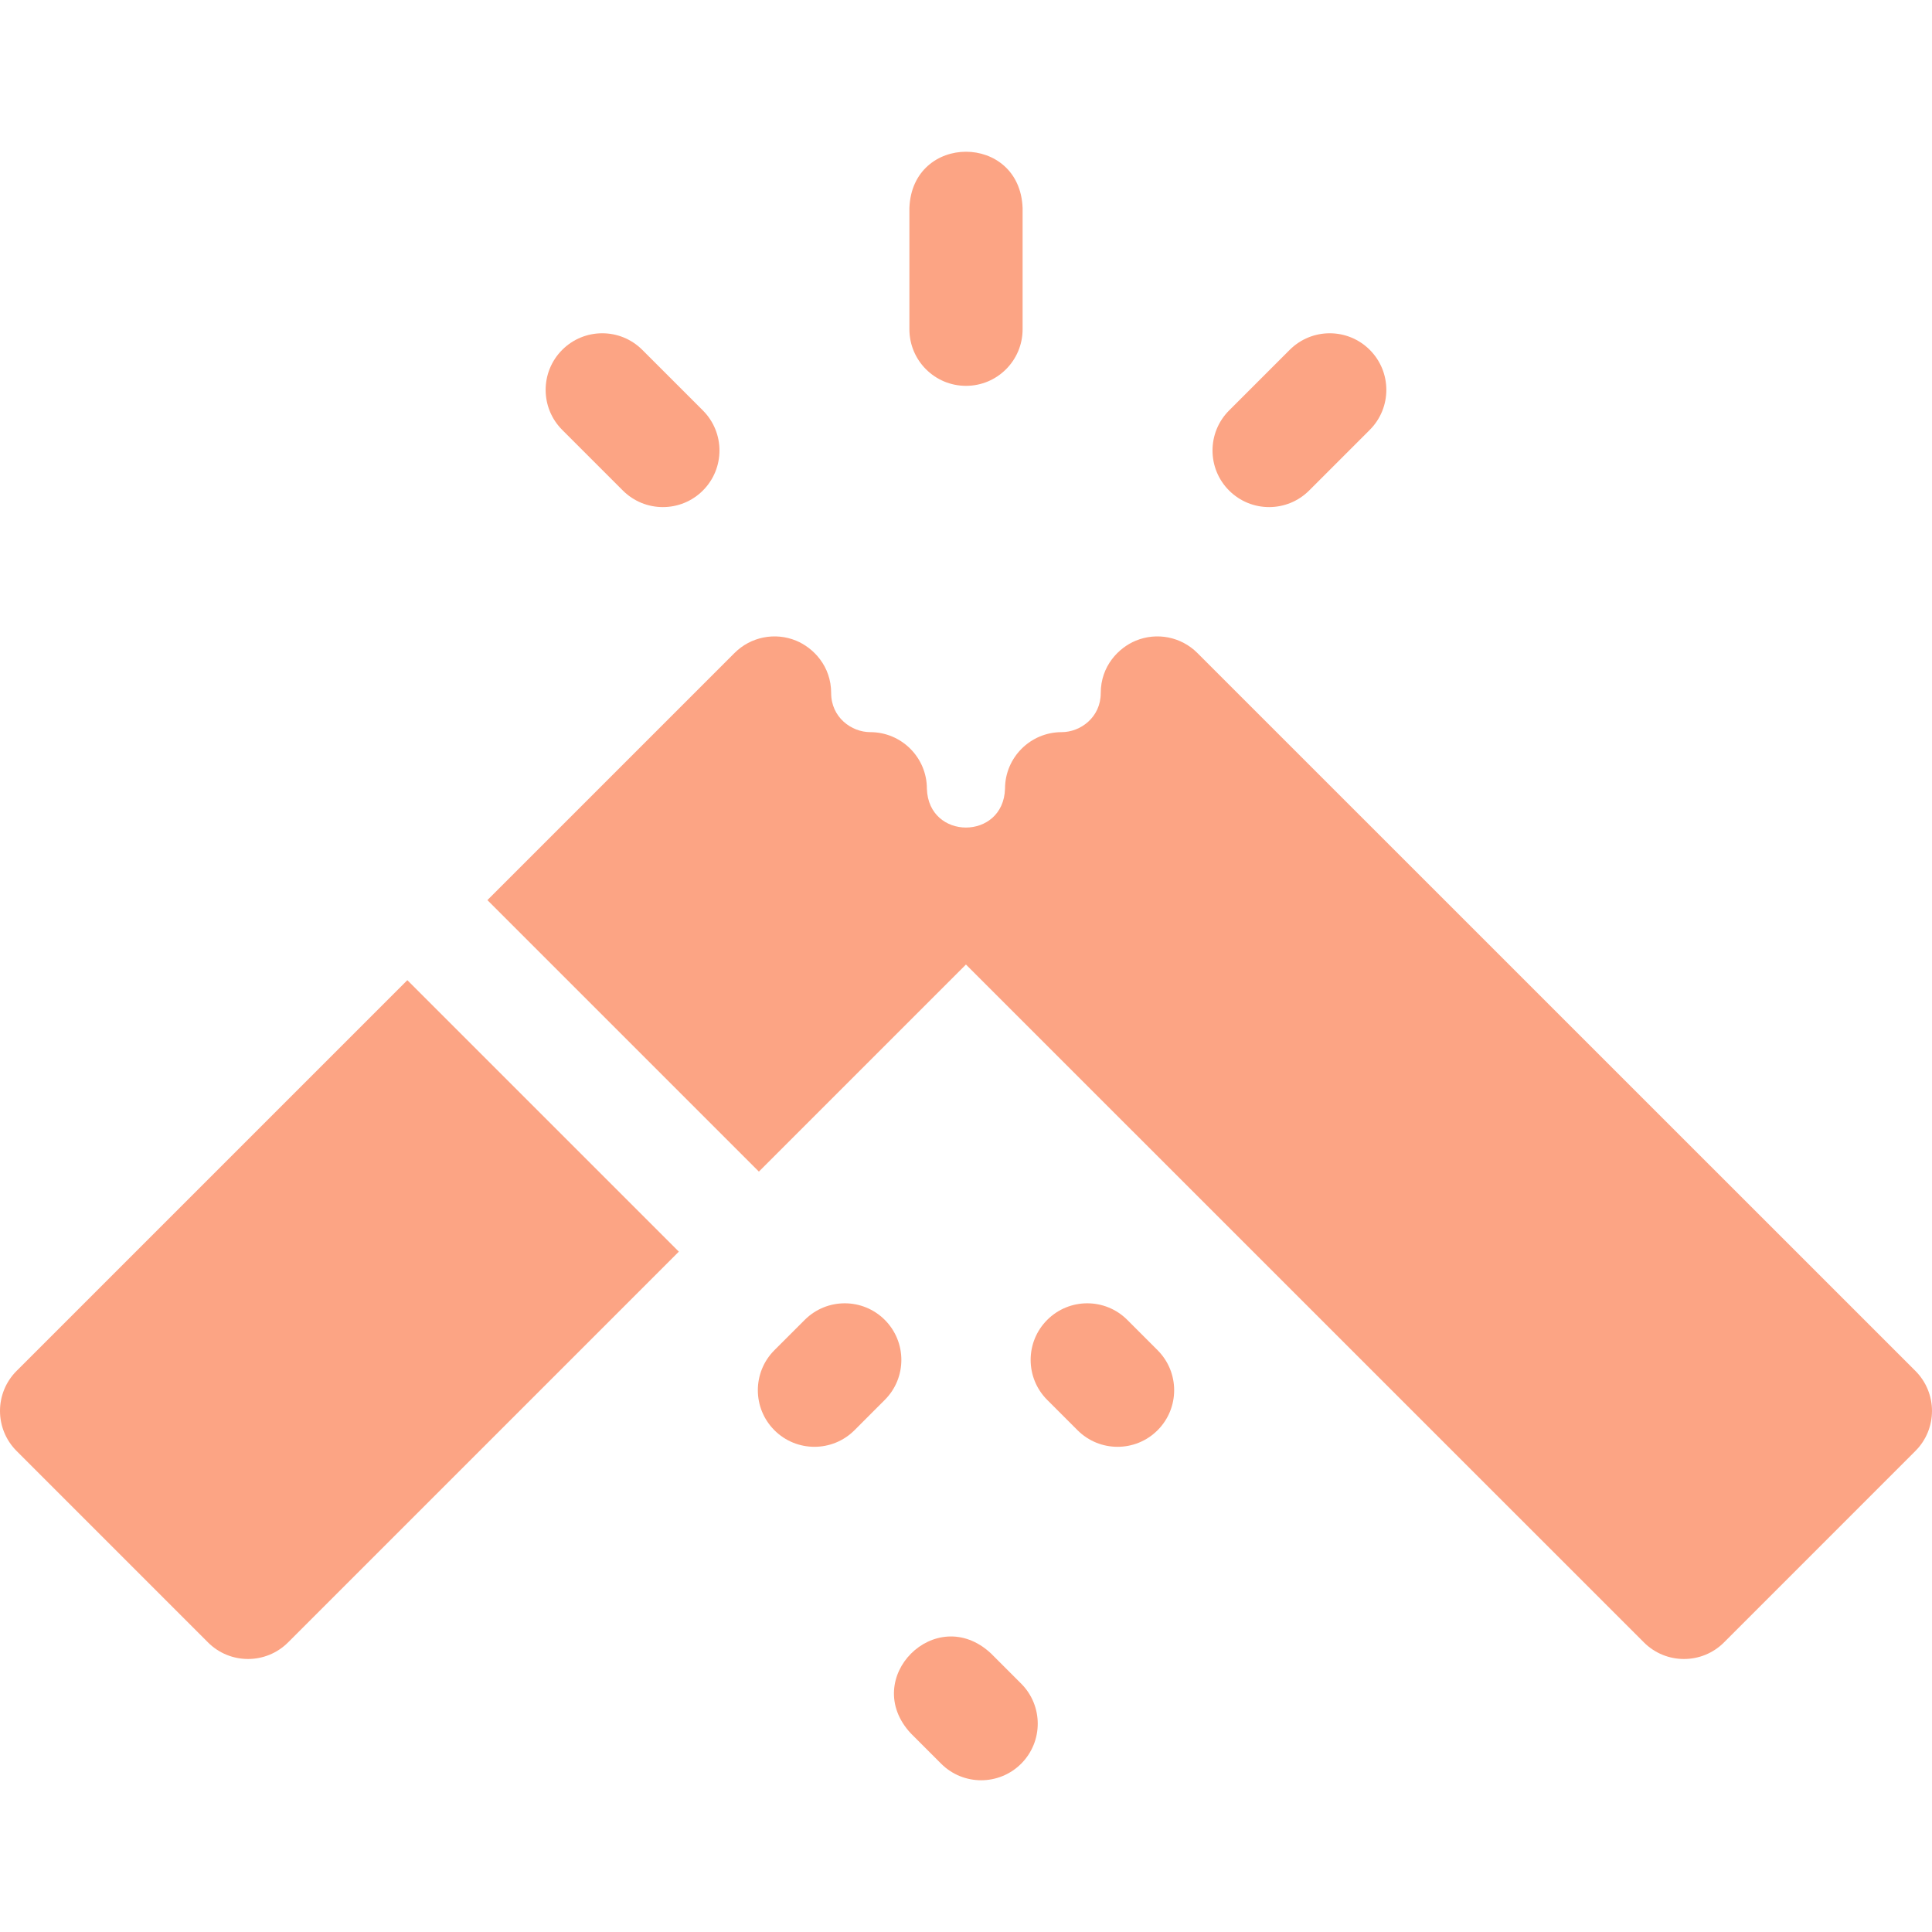
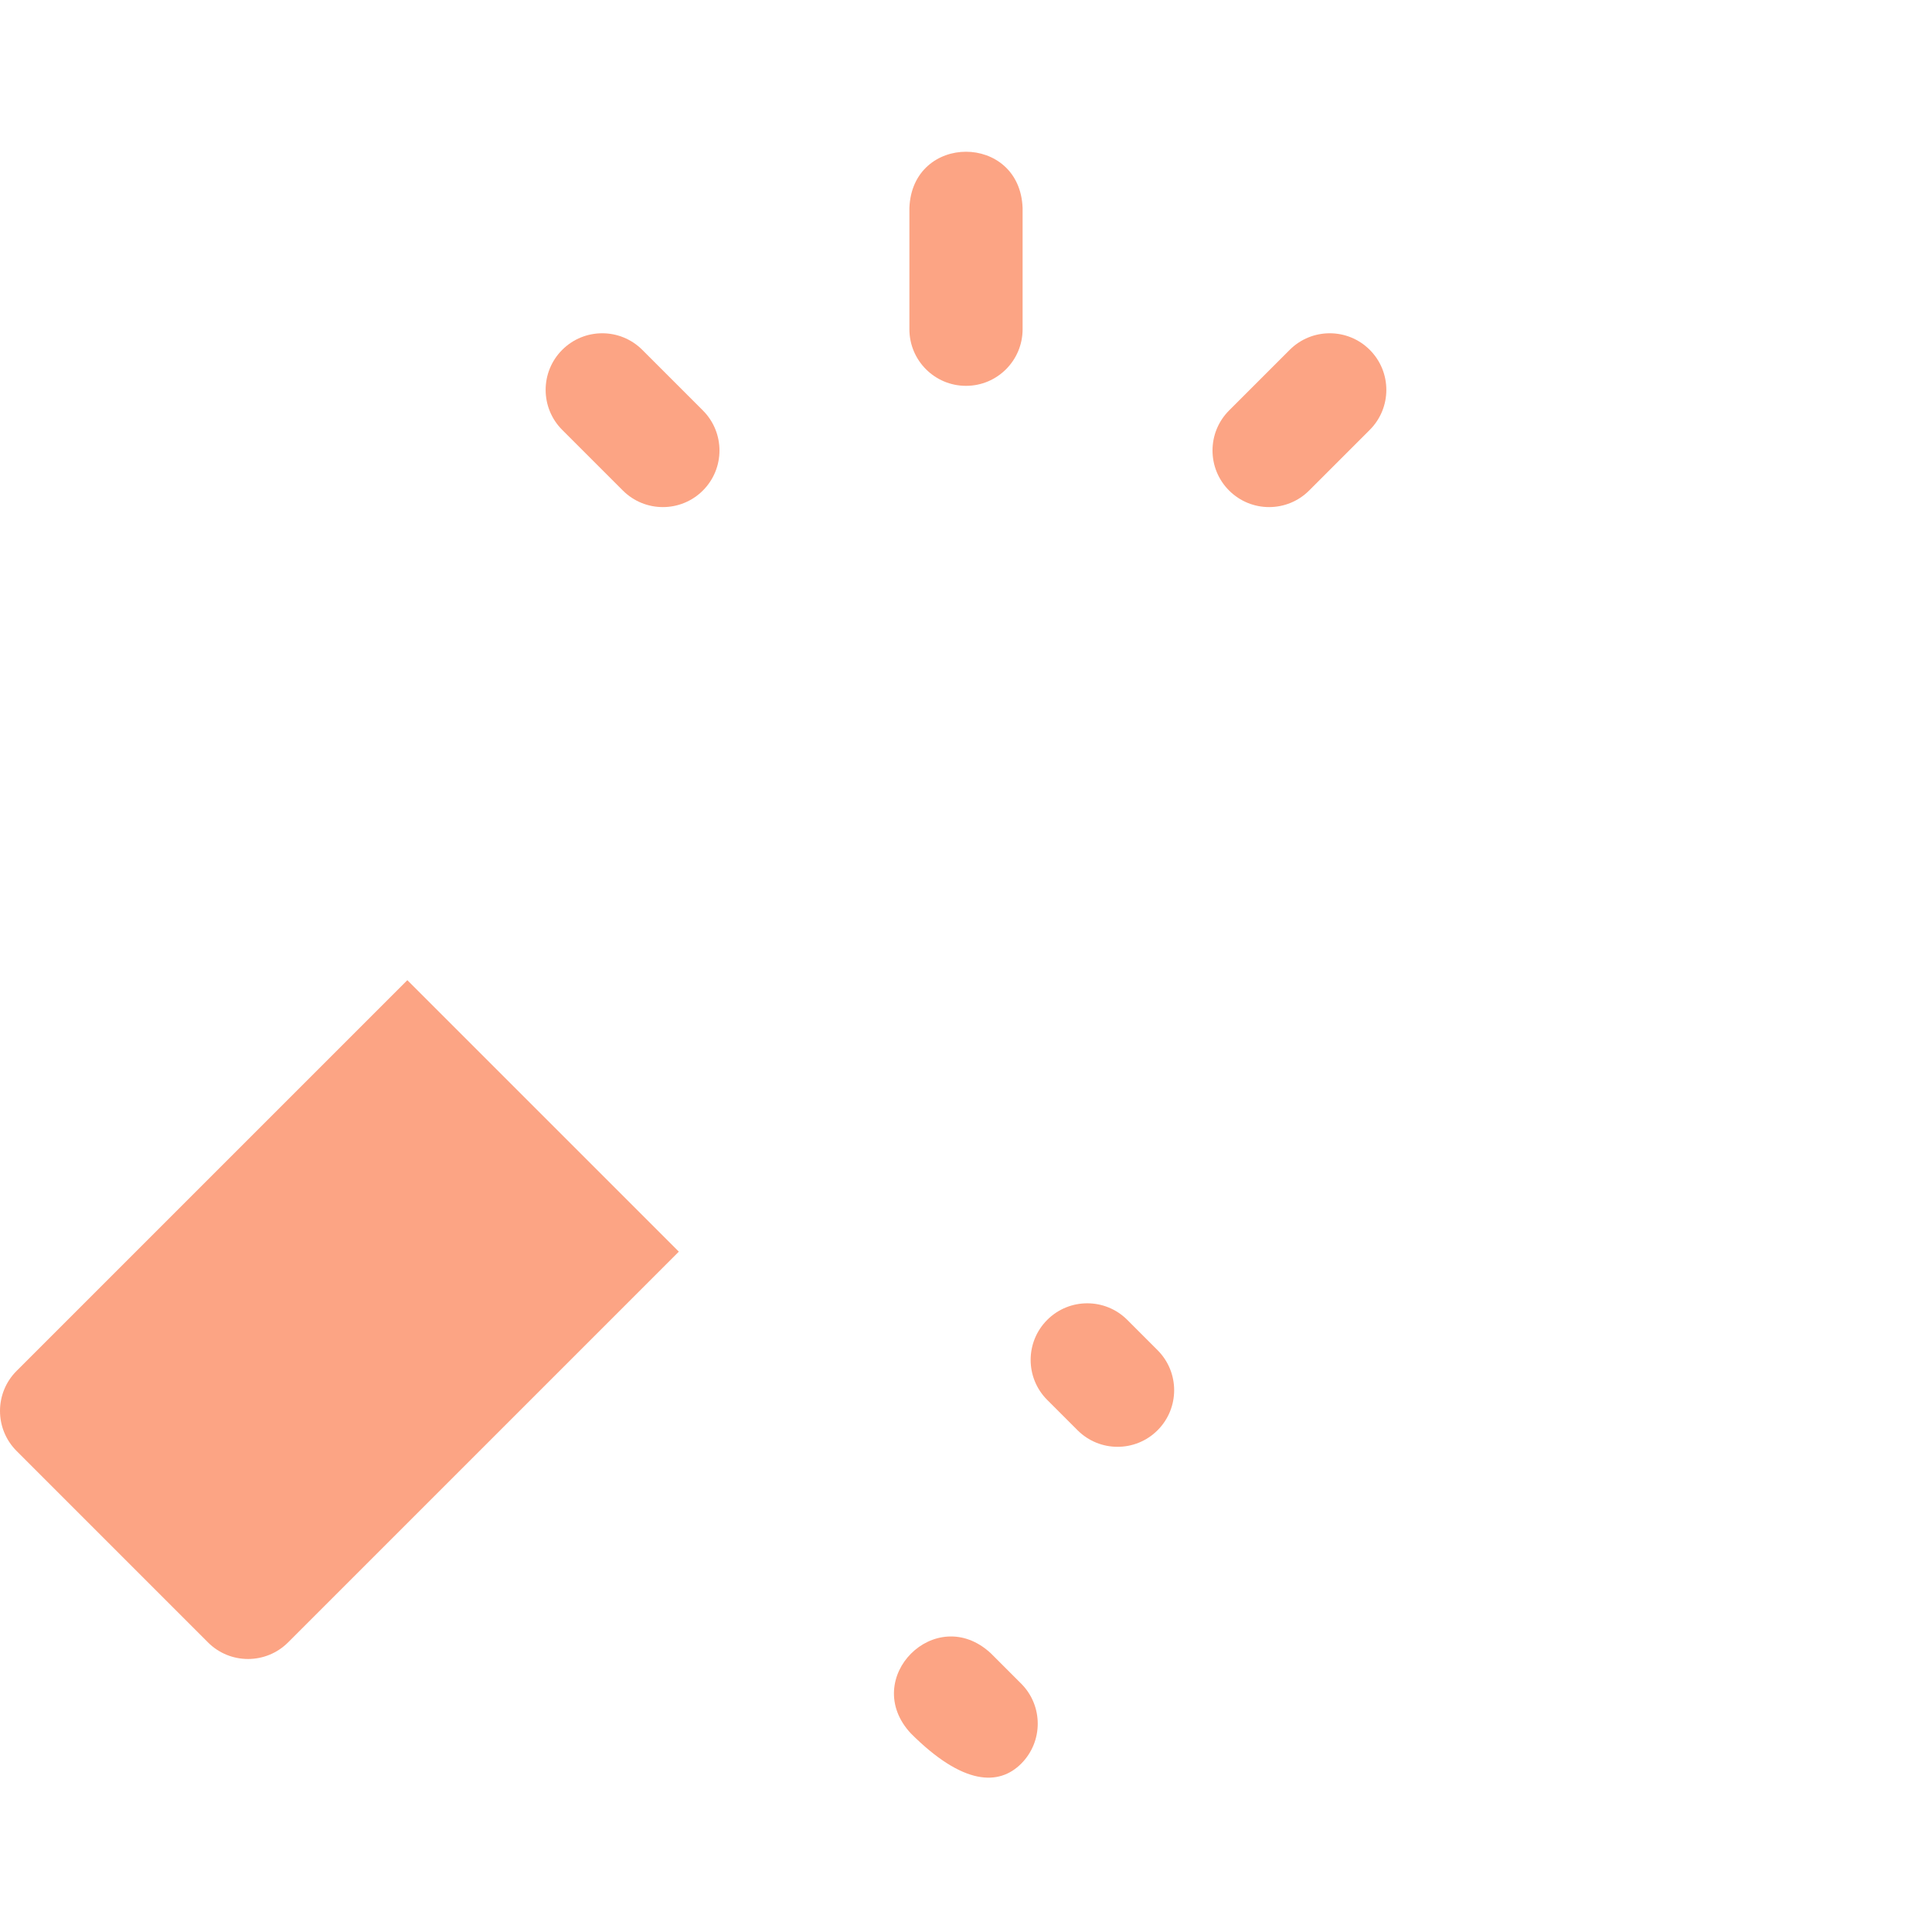
<svg xmlns="http://www.w3.org/2000/svg" width="128" height="128" viewBox="0 0 128 128" fill="none">
  <path d="M41.265 32.498C42.729 33.962 45.104 33.963 46.569 32.498C48.033 31.034 48.033 28.66 46.569 27.195L42.552 23.178C41.088 21.714 38.713 21.714 37.249 23.178C35.784 24.643 35.784 27.017 37.249 28.482L41.265 32.498Z" fill="#FCA484" />
  <path d="M86.734 32.498L90.75 28.482C92.215 27.017 92.215 24.643 90.75 23.178C89.286 21.714 86.912 21.714 85.447 23.178L81.43 27.195C79.966 28.66 79.966 31.034 81.43 32.498C82.895 33.962 85.269 33.963 86.734 32.498Z" fill="#FCA484" />
  <path d="M64 25.563C66.071 25.563 67.75 23.884 67.75 21.813V13.78C67.566 8.81 60.433 8.813 60.25 13.78V21.813C60.25 23.884 61.929 25.563 64 25.563Z" fill="#FCA484" />
-   <path d="M58.619 87.445C57.154 85.981 54.78 85.981 53.316 87.445L51.307 89.453C49.843 90.918 49.843 93.292 51.307 94.757C52.774 96.223 55.148 96.219 56.611 94.757L58.619 92.748C60.084 91.284 60.083 88.909 58.619 87.445Z" fill="#FCA484" />
  <path d="M74.685 87.445C73.221 85.981 70.846 85.981 69.382 87.445C67.917 88.909 67.917 91.284 69.381 92.748L71.39 94.757C72.854 96.221 75.228 96.222 76.693 94.757C78.157 93.292 78.157 90.918 76.693 89.454L74.685 87.445Z" fill="#FCA484" />
-   <path d="M65.647 109.537C62.002 106.153 56.961 111.199 60.343 114.84L62.352 116.849C63.816 118.313 66.19 118.313 67.655 116.849C69.119 115.384 69.119 113.01 67.655 111.545L65.647 109.537Z" fill="#FCA484" />
+   <path d="M65.647 109.537C62.002 106.153 56.961 111.199 60.343 114.84C63.816 118.313 66.19 118.313 67.655 116.849C69.119 115.384 69.119 113.01 67.655 111.545L65.647 109.537Z" fill="#FCA484" />
  <path d="M1.098 90.827C-0.366 92.291 -0.366 94.665 1.098 96.13L13.781 108.815C15.245 110.279 17.621 110.278 19.084 108.815L44.975 82.925L26.988 64.939L1.098 90.827Z" fill="#FCA484" />
-   <path d="M126.901 90.827L79.329 43.262C78.257 42.189 76.644 41.868 75.243 42.449C74.112 42.917 72.927 44.125 72.927 45.917C72.927 47.525 71.582 48.506 70.339 48.506C68.268 48.506 66.585 50.185 66.585 52.256C66.48 55.684 61.514 55.685 61.409 52.256C61.409 50.185 59.726 48.506 57.655 48.506C56.412 48.506 55.066 47.526 55.066 45.917C55.066 44.125 53.882 42.917 52.752 42.449C51.35 41.868 49.737 42.189 48.665 43.262L32.291 59.635L50.278 77.622L63.997 63.903L108.915 108.815C110.378 110.278 112.754 110.28 114.219 108.815L126.901 96.13C128.366 94.665 128.365 92.291 126.901 90.827Z" fill="#FCA484" />
</svg>